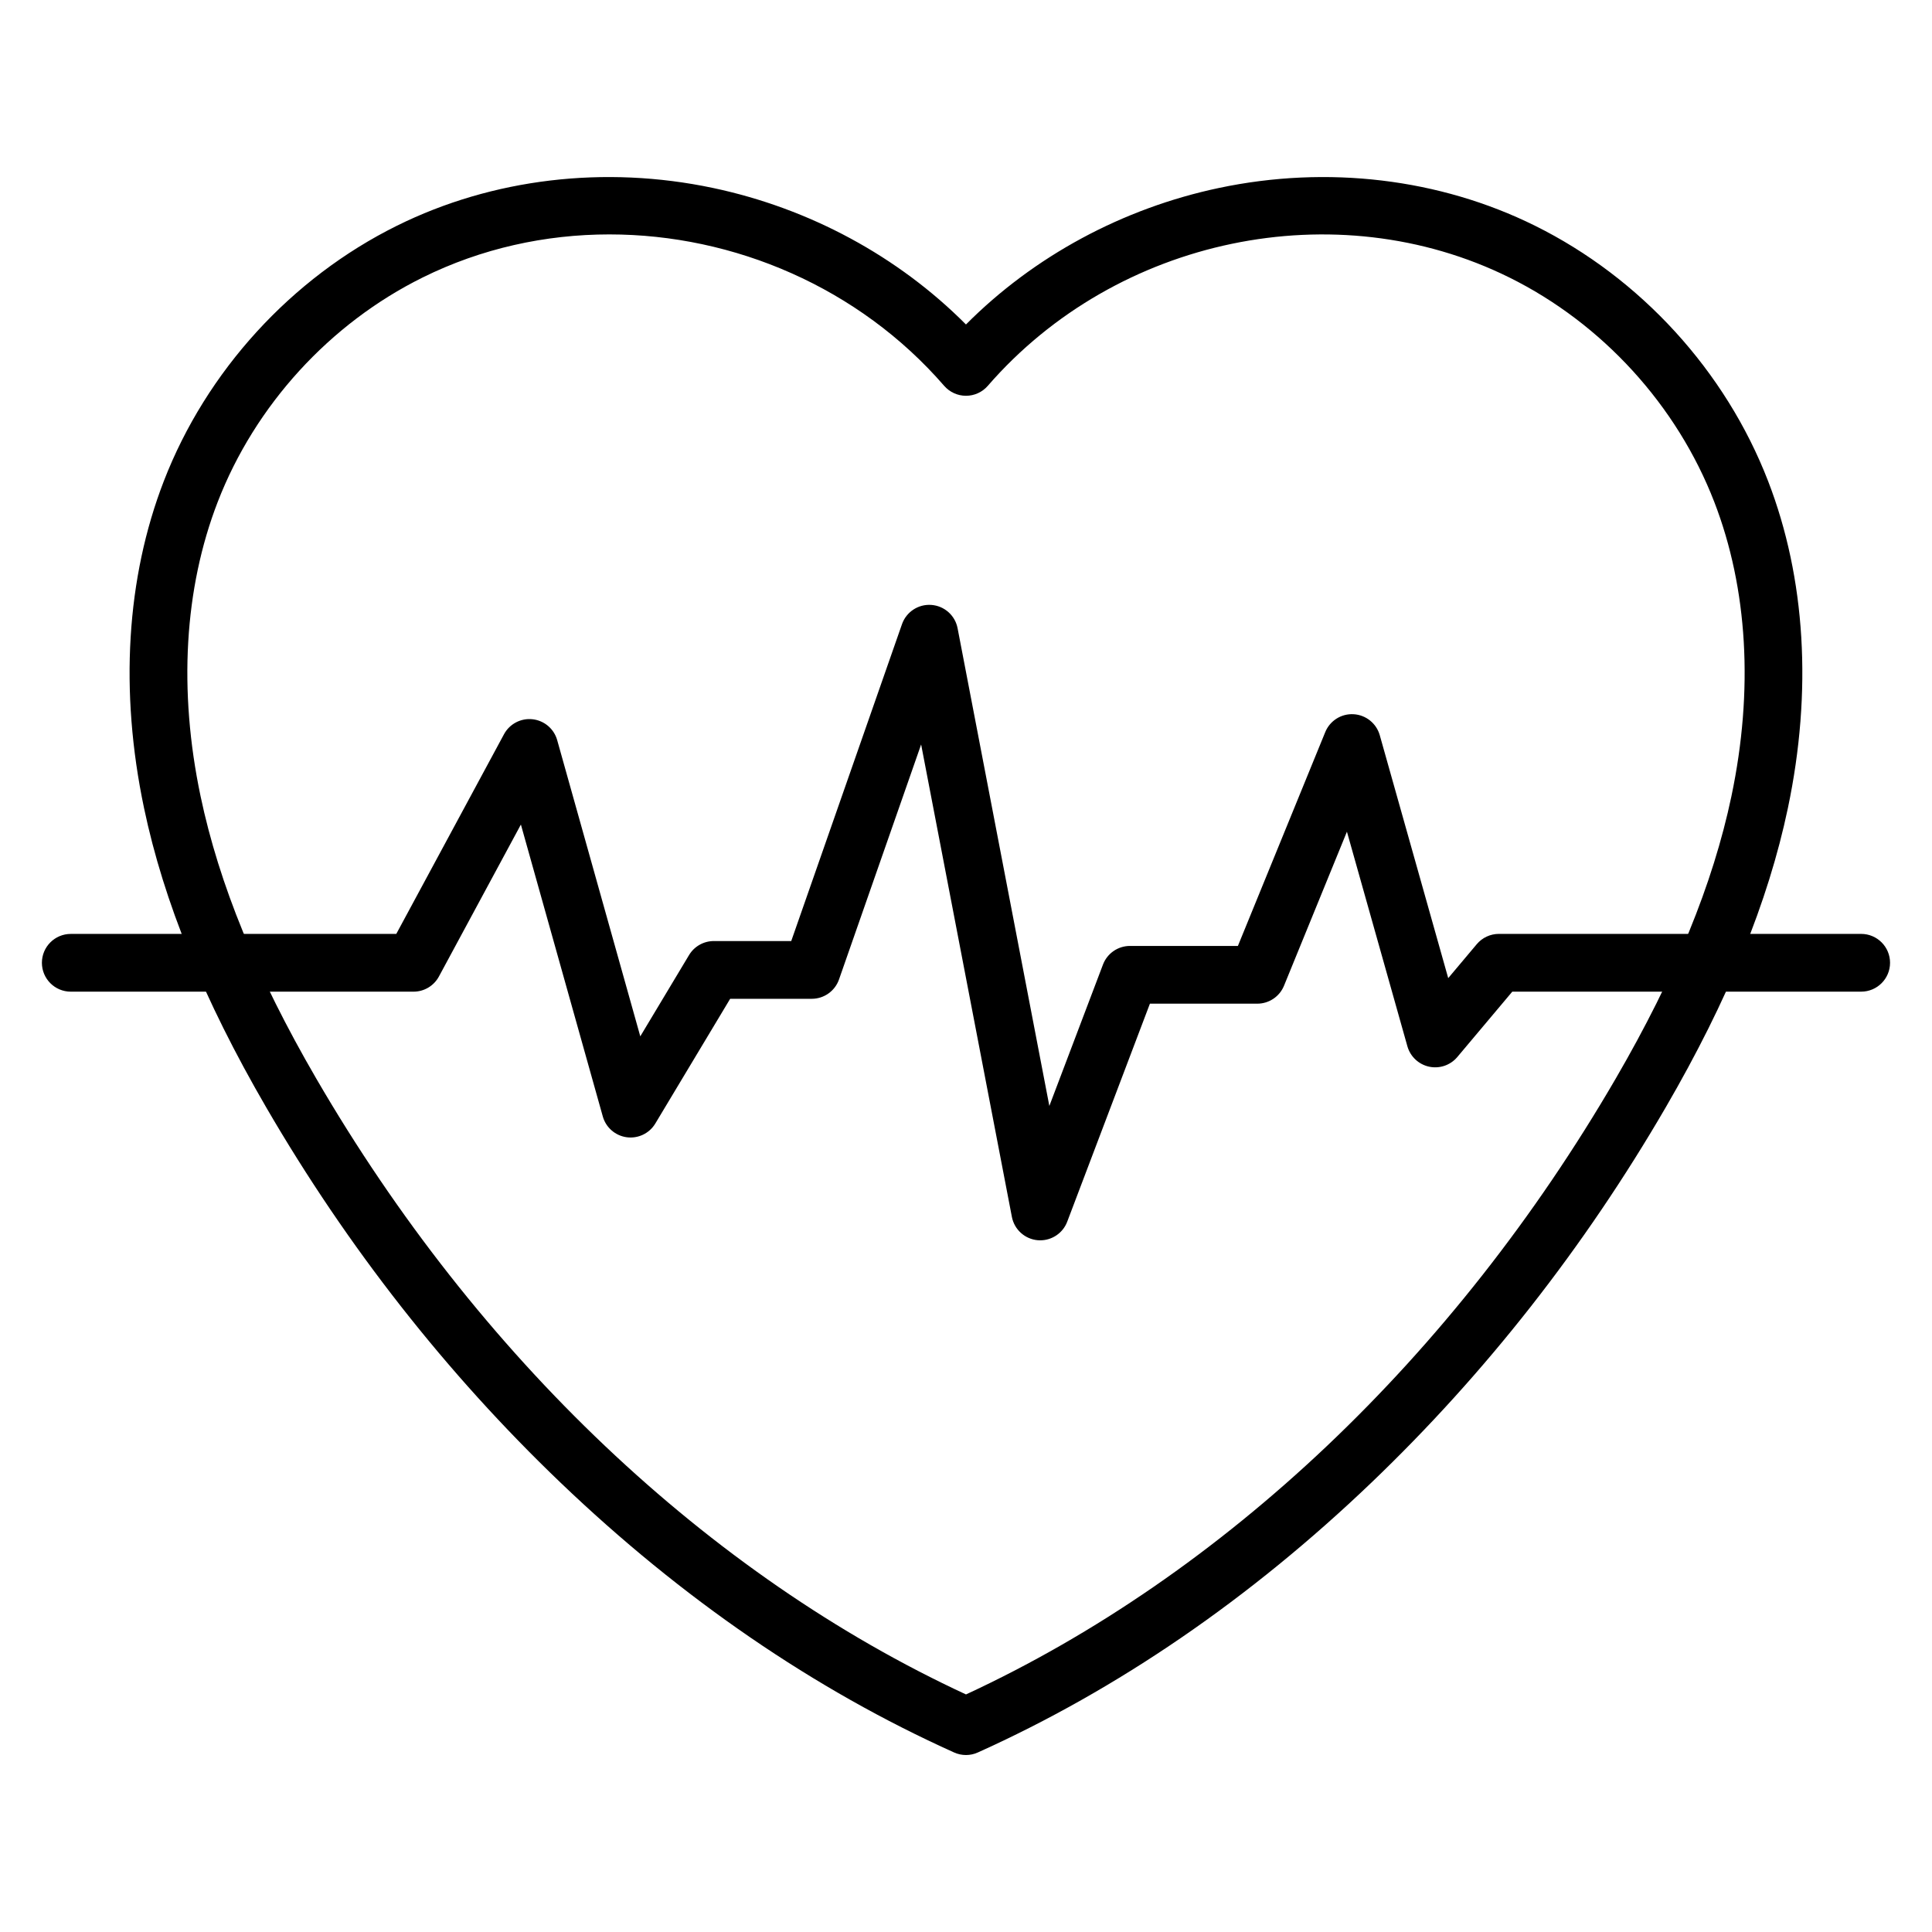
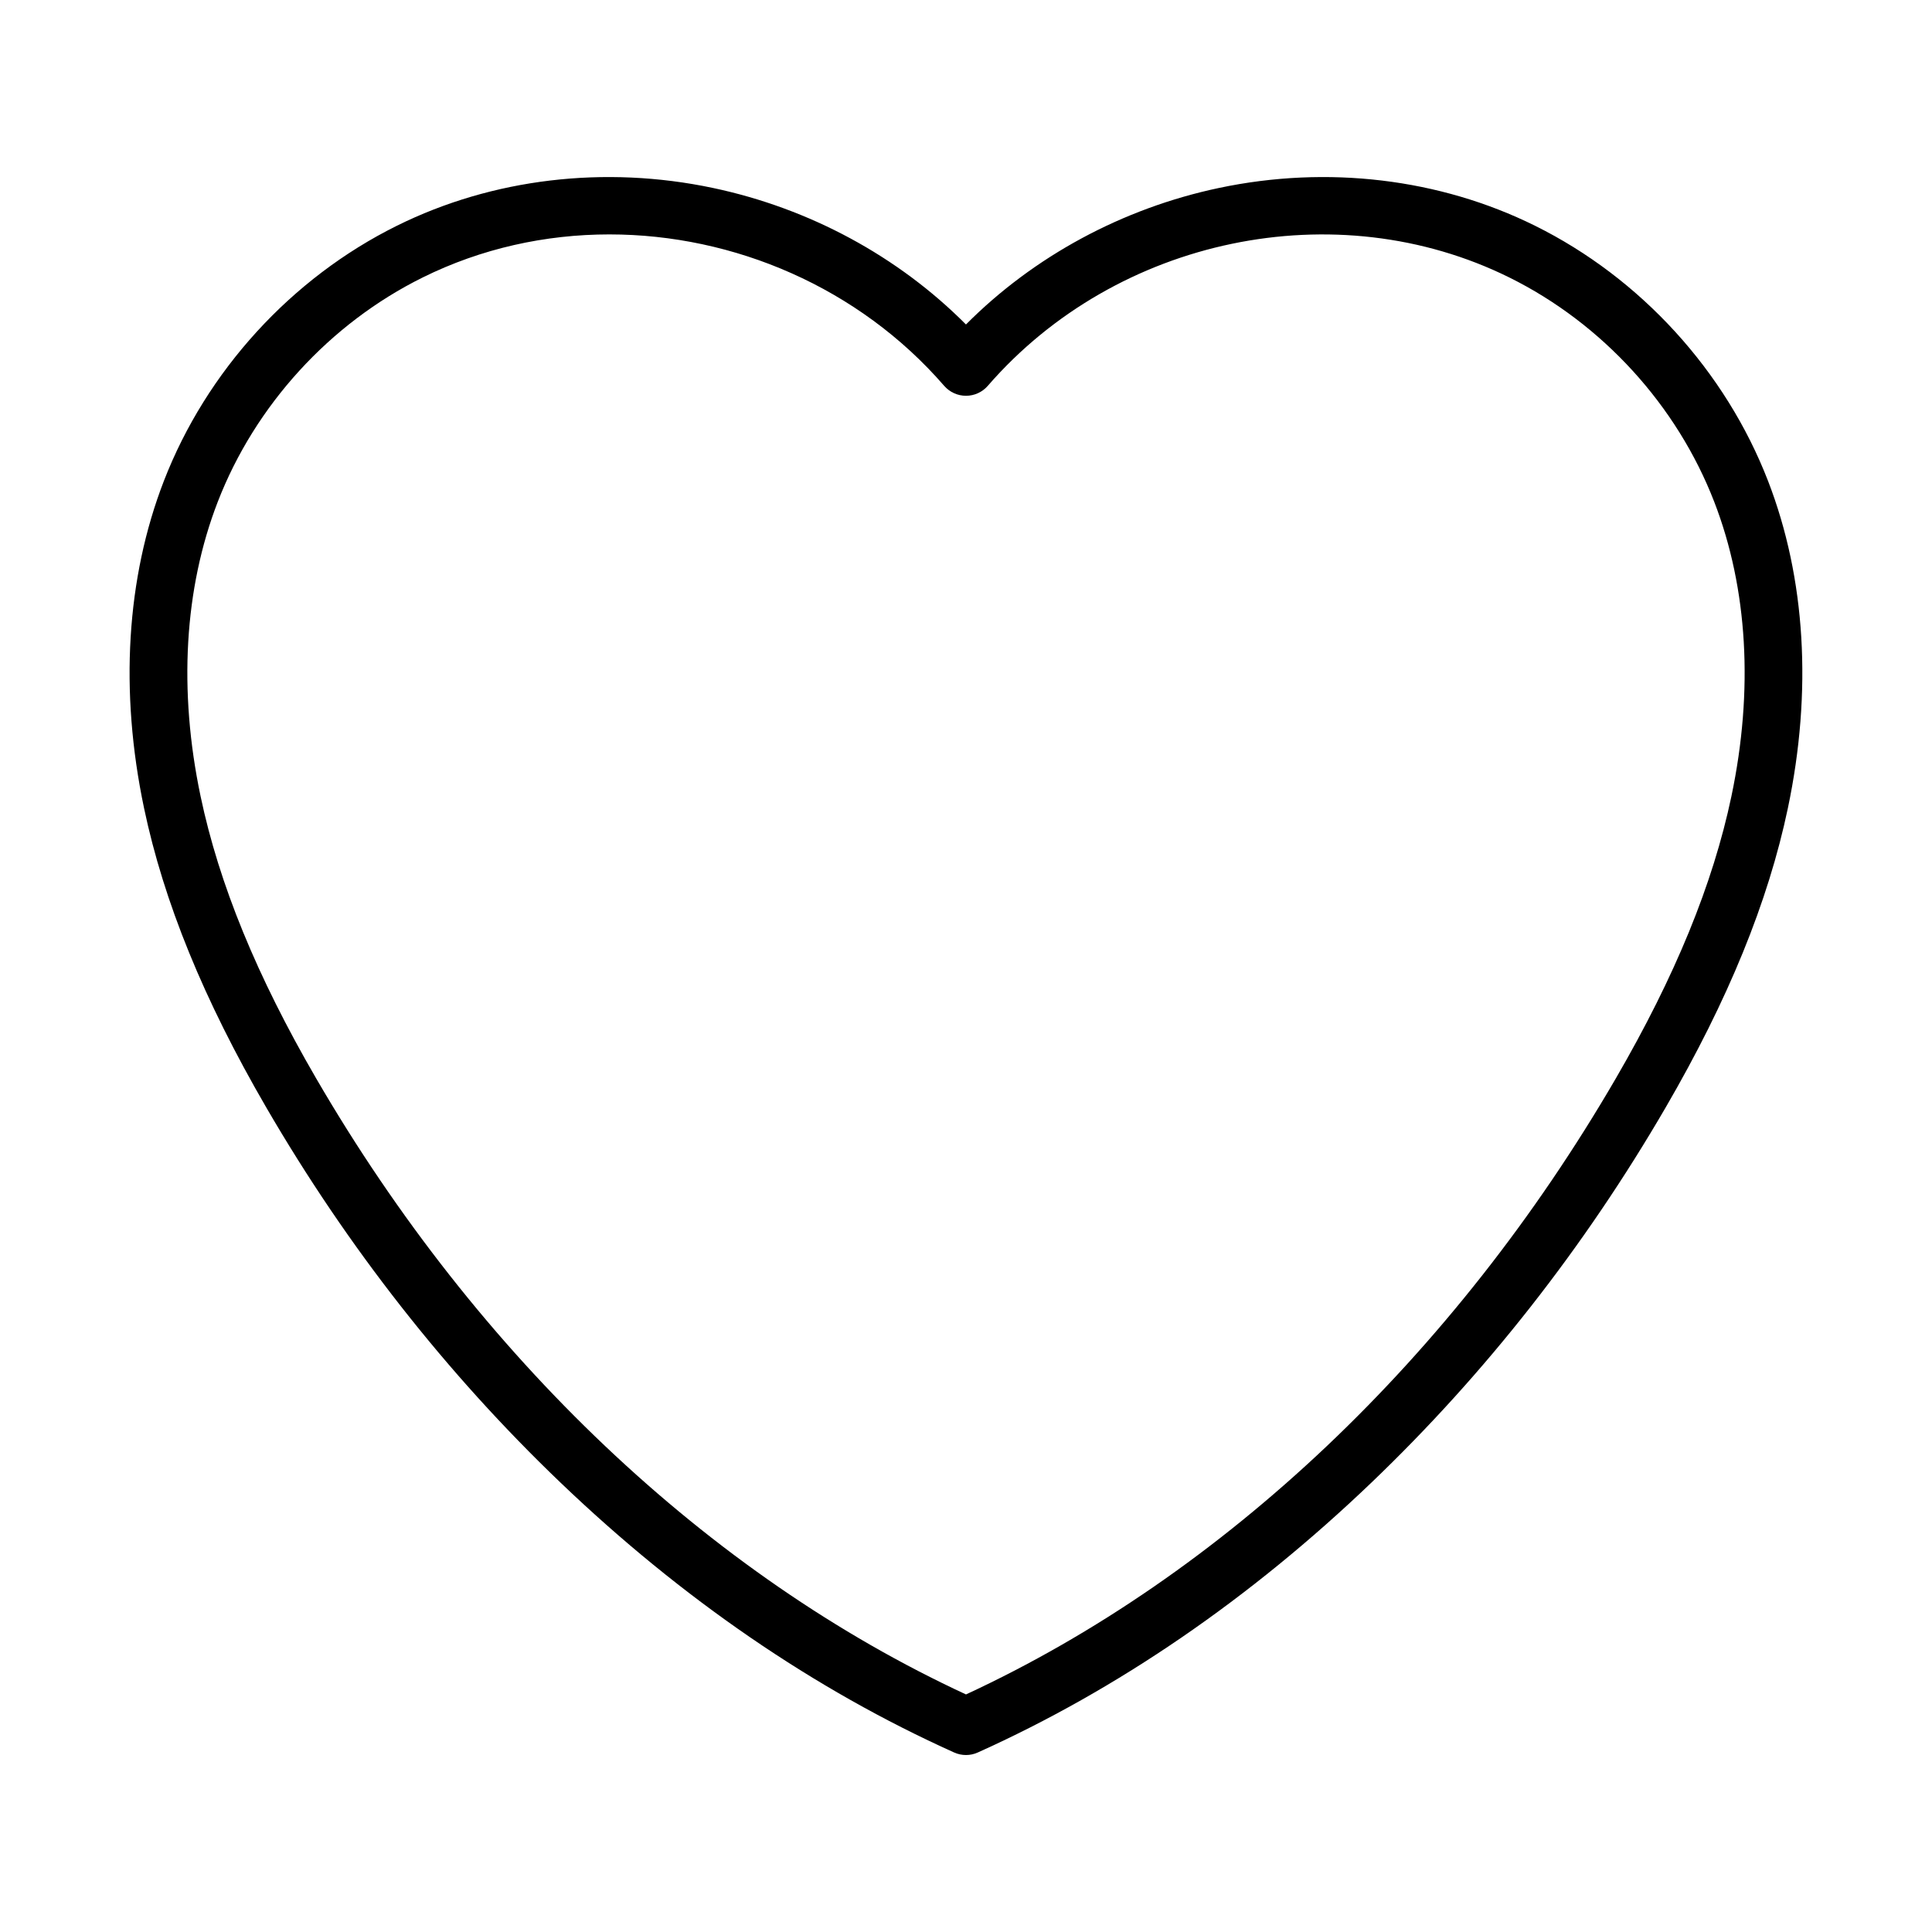
<svg xmlns="http://www.w3.org/2000/svg" fill="#000000" width="800px" height="800px" version="1.1" viewBox="144 144 512 512">
  <g>
    <path d="m400 609.1c-1.07 0-2.144-0.223-3.141-0.672-37.074-16.684-72.18-40.754-104.34-71.543-30.207-28.918-56.438-62.363-77.965-99.41-16.562-28.504-27.156-54.453-32.383-79.328-6.508-30.973-4.695-60.934 5.238-86.641 11.27-29.152 33.793-53.832 61.805-67.699 25.262-12.508 54.992-16.059 83.711-10 25.605 5.402 49.117 18.137 67.066 36.184 17.945-18.043 41.461-30.781 67.066-36.184 28.719-6.059 58.449-2.508 83.707 10 28.012 13.867 50.539 38.543 61.805 67.699 9.938 25.711 11.746 55.672 5.242 86.641-5.227 24.875-15.82 50.824-32.383 79.328-21.527 37.047-47.758 70.492-77.965 99.41-32.16 30.789-67.266 54.859-104.34 71.543-0.984 0.449-2.055 0.672-3.125 0.672zm-94.504-402.98c-16.961 0-33.922 3.707-49.484 11.414-24.621 12.191-44.418 33.875-54.32 59.496-8.867 22.941-10.438 49.91-4.539 77.977 4.887 23.25 14.906 47.715 30.637 74.785 42.867 73.773 103.93 131.62 172.21 163.25 68.281-31.633 129.34-89.48 172.21-163.25 15.73-27.07 25.75-51.531 30.637-74.785 5.898-28.07 4.328-55.035-4.539-77.977-9.902-25.625-29.703-47.309-54.32-59.496-45.914-22.73-104.04-10.656-138.21 28.715-1.453 1.676-3.562 2.637-5.781 2.637s-4.328-0.965-5.781-2.637c-22.578-26.031-55.641-40.129-88.715-40.129z" />
-     <path d="m419.68 472.7c-0.219 0-0.441-0.008-0.664-0.027-3.41-0.297-6.207-2.82-6.856-6.18l-24.051-125.2-21.762 62.27c-1.074 3.07-3.969 5.129-7.227 5.129h-21.621l-19.828 33.043c-1.57 2.621-4.555 4.055-7.578 3.648-3.027-0.406-5.527-2.578-6.348-5.516l-21.703-77.355-21.723 40.27c-1.336 2.477-3.922 4.019-6.734 4.019h-90.828c-4.227 0-7.652-3.426-7.652-7.652 0-4.227 3.426-7.652 7.652-7.652h86.262l28.543-52.914c1.48-2.746 4.481-4.316 7.578-3.973 3.098 0.344 5.684 2.535 6.523 5.539l22.02 78.492 12.922-21.539c1.383-2.305 3.875-3.715 6.562-3.715h20.52l29.348-83.969c1.141-3.266 4.332-5.363 7.785-5.109 3.449 0.25 6.305 2.789 6.953 6.188l24.316 126.59 14.211-37.469c1.129-2.973 3.977-4.938 7.156-4.938h28.602l23.145-56.66c1.234-3.027 4.254-4.934 7.516-4.746 3.262 0.184 6.047 2.422 6.934 5.562l18.141 64.375 7.566-8.996c1.453-1.727 3.598-2.727 5.859-2.727l96.012 0.004c4.227 0 7.652 3.426 7.652 7.652 0 4.227-3.426 7.652-7.652 7.652h-92.457l-14.574 17.328c-1.824 2.168-4.695 3.152-7.473 2.555-2.769-0.598-4.984-2.68-5.754-5.406l-16.023-56.867-16.672 40.816c-1.176 2.879-3.977 4.762-7.086 4.762h-28.453l-21.914 57.777c-1.129 2.984-3.992 4.934-7.144 4.934z" />
  </g>
</svg>